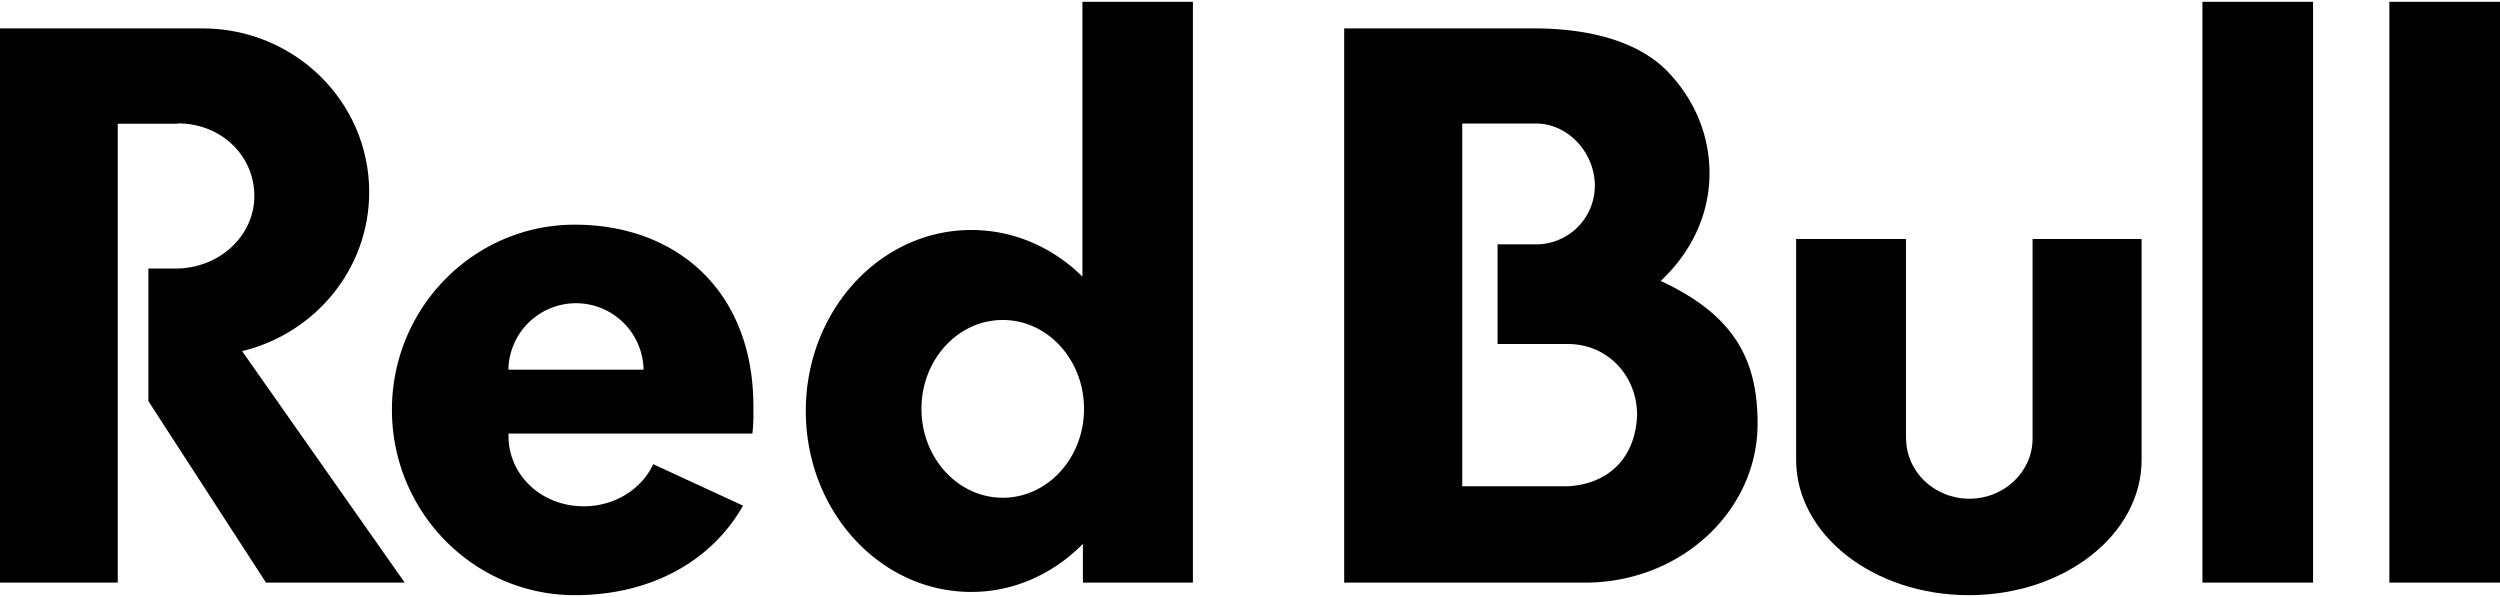
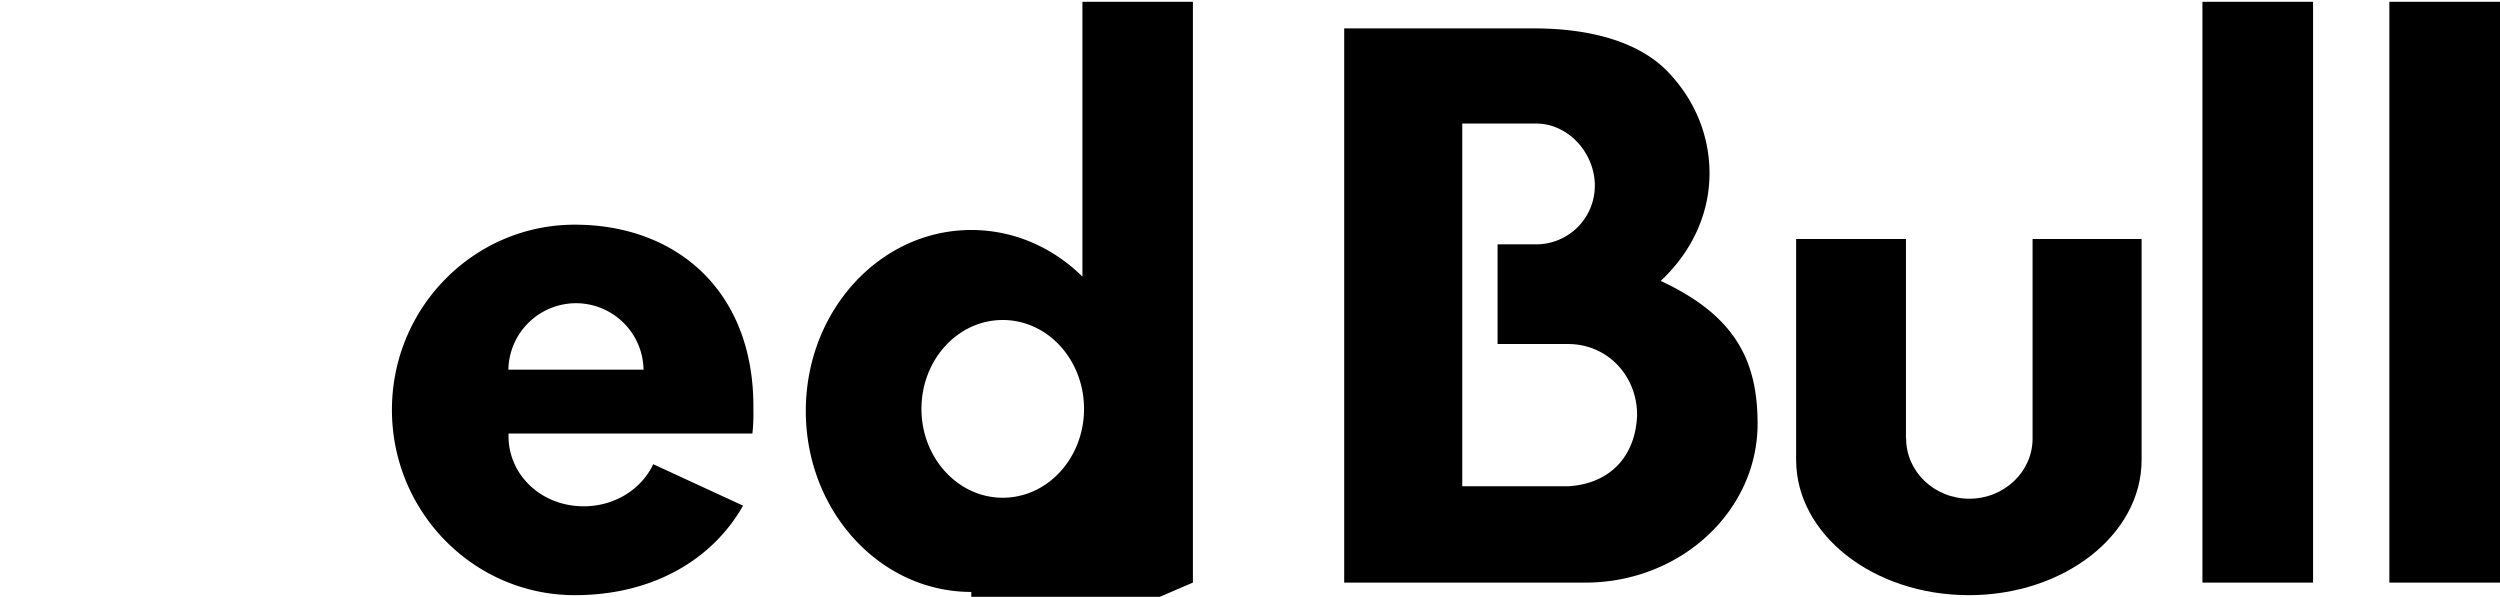
<svg xmlns="http://www.w3.org/2000/svg" id="Layer_2" viewBox="0 0 155 36.78" width="155" height="37">
  <defs>
    <style>.cls-1{fill-rule:evenodd}</style>
  </defs>
  <g id="Layer_1-2">
    <path d="M118.17 27.08V14.71h-6.81V28.4c0 4.63 4.79 8.39 10.71 8.39s10.71-3.76 10.71-8.39V14.71h-6.76v12.37c0 2.06-1.76 3.73-3.92 3.73s-3.92-1.67-3.92-3.73Z" class="cls-1" />
    <path d="M155 0h-6.86v36.01H155V0Zm-11.59 0h-6.86v36.01h6.86V0Z" />
-     <path d="M11.03 7.56H7.3v28.45H0V1.65h12.55c5.71 0 10.34 4.54 10.34 10.15 0 4.77-3.36 8.77-7.88 9.86l10.08 14.35h-8.6L9.2 24.76v-8.22h1.69c2.69 0 4.88-2.01 4.88-4.5s-2.05-4.5-4.74-4.5Z" class="cls-1" />
-     <path d="M46.65 26.76c.05-.47.07-.95.06-1.44.1-7.42-4.81-11.5-11.07-11.5S24.3 18.96 24.3 25.3s5.08 11.49 11.34 11.49c4.78 0 8.51-2.16 10.43-5.55l-5.57-2.57c-.71 1.53-2.37 2.61-4.3 2.61-2.67 0-4.64-1.96-4.67-4.28v-.23h15.11Zm-15.13-3.95a4.196 4.196 0 0 1 4.26-4.12c2.26.04 4.08 1.86 4.12 4.12h-8.38Zm42.44 13.2V0h-6.85v17.04c-1.82-1.8-4.24-2.89-6.89-2.89-5.67 0-10.26 5.02-10.26 11.22s4.59 11.22 10.26 11.22c2.68 0 5.1-1.14 6.92-2.98v2.4h6.82Zm-11.79-5.26c-2.78 0-5.04-2.47-5.04-5.51s2.25-5.51 5.04-5.51 5.04 2.47 5.04 5.51-2.25 5.51-5.04 5.51Zm40.79-13.44c1.88-1.75 3.03-4.1 3.03-6.68 0-2.33-.9-4.48-2.47-6.17-1.64-1.8-4.53-2.81-8.45-2.81H83.34v34.36h15.15c5.8-.1 10.48-4.48 10.48-9.85 0-3.91-1.38-6.7-6-8.85Zm-5.74 12.73h-6.56V7.55h4.58c2.01 0 3.64 1.84 3.64 3.85a3.64 3.64 0 0 1-3.64 3.64h-2.39v6.18h4.37c2.44 0 4.28 1.96 4.28 4.4-.09 2.52-1.63 4.26-4.28 4.42Z" />
+     <path d="M46.65 26.76c.05-.47.07-.95.06-1.44.1-7.42-4.81-11.5-11.07-11.5S24.3 18.96 24.3 25.3s5.08 11.49 11.34 11.49c4.78 0 8.51-2.16 10.43-5.55l-5.57-2.57c-.71 1.53-2.37 2.61-4.3 2.61-2.67 0-4.64-1.96-4.67-4.28v-.23h15.11Zm-15.13-3.95a4.196 4.196 0 0 1 4.26-4.12c2.26.04 4.08 1.86 4.12 4.12h-8.38Zm42.44 13.2V0h-6.85v17.04c-1.82-1.8-4.24-2.89-6.89-2.89-5.67 0-10.26 5.02-10.26 11.22s4.59 11.22 10.26 11.22v2.4h6.82Zm-11.79-5.26c-2.78 0-5.04-2.47-5.04-5.51s2.25-5.51 5.04-5.51 5.04 2.47 5.04 5.51-2.25 5.51-5.04 5.51Zm40.79-13.44c1.88-1.75 3.03-4.1 3.03-6.68 0-2.33-.9-4.48-2.47-6.17-1.64-1.8-4.53-2.81-8.45-2.81H83.34v34.36h15.15c5.8-.1 10.48-4.48 10.48-9.85 0-3.91-1.38-6.7-6-8.85Zm-5.74 12.73h-6.56V7.55h4.58c2.01 0 3.64 1.84 3.64 3.85a3.64 3.64 0 0 1-3.64 3.64h-2.39v6.18h4.37c2.44 0 4.28 1.96 4.28 4.4-.09 2.52-1.63 4.26-4.28 4.42Z" />
  </g>
</svg>